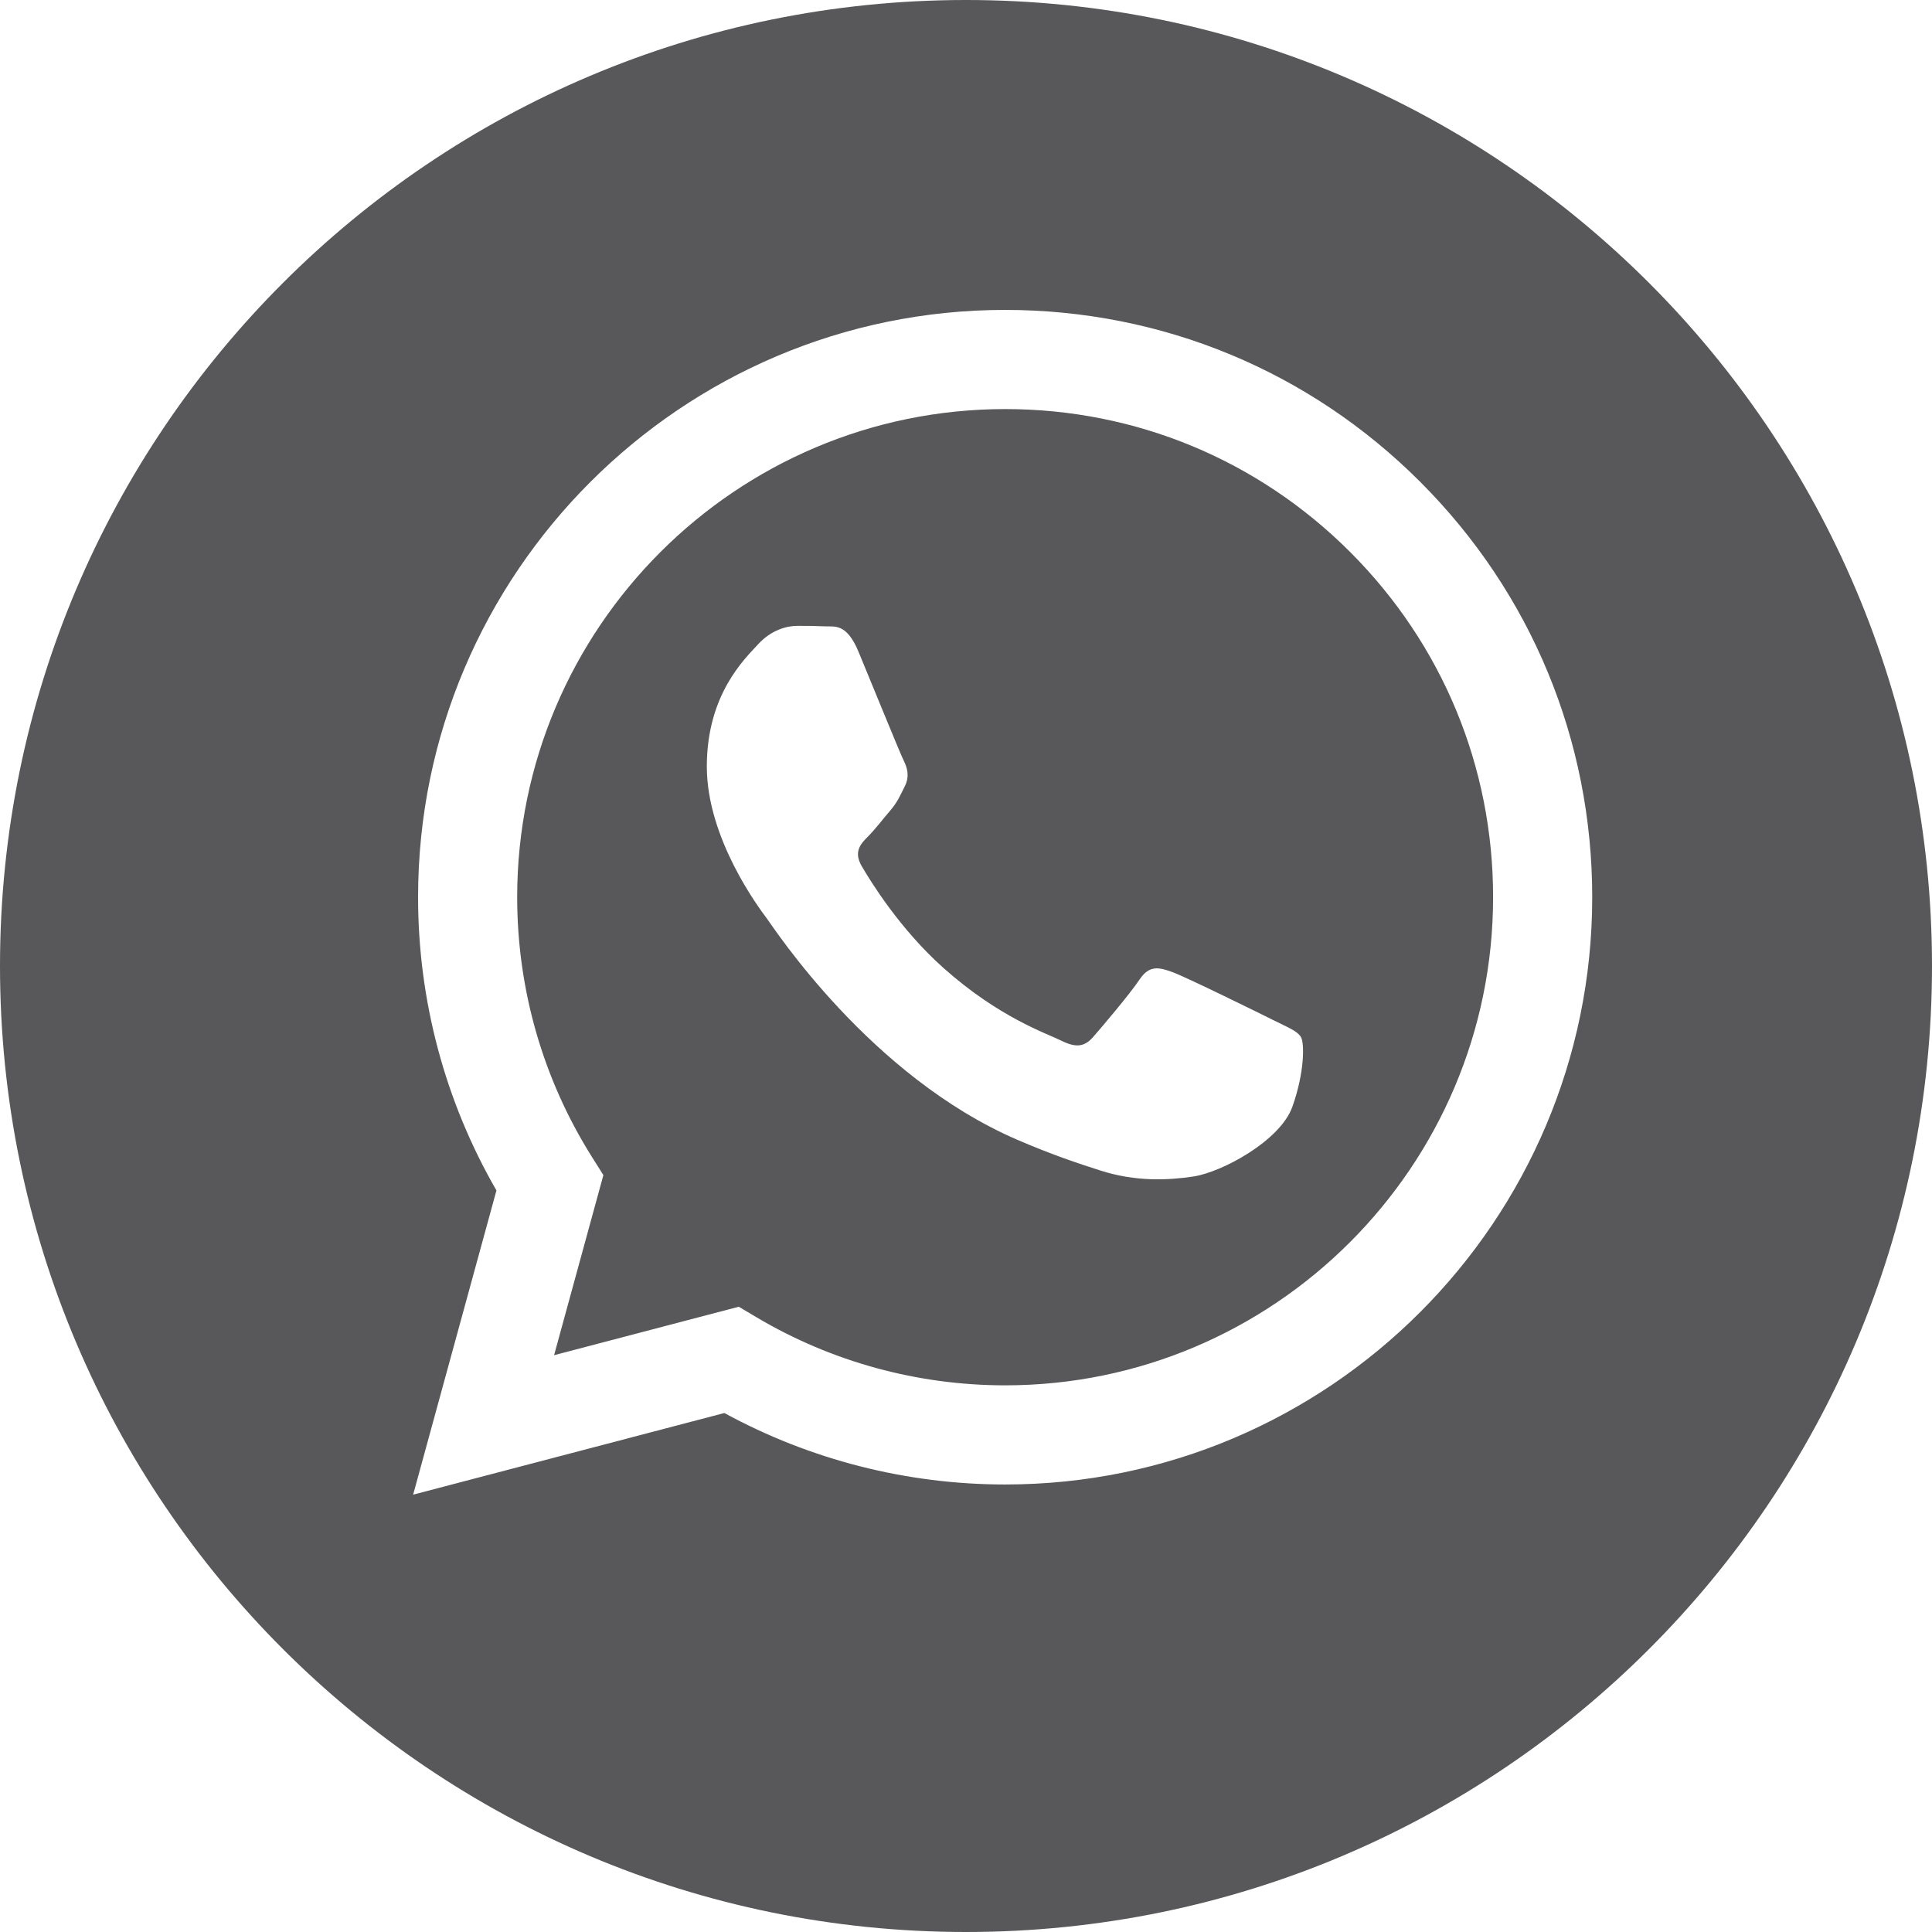
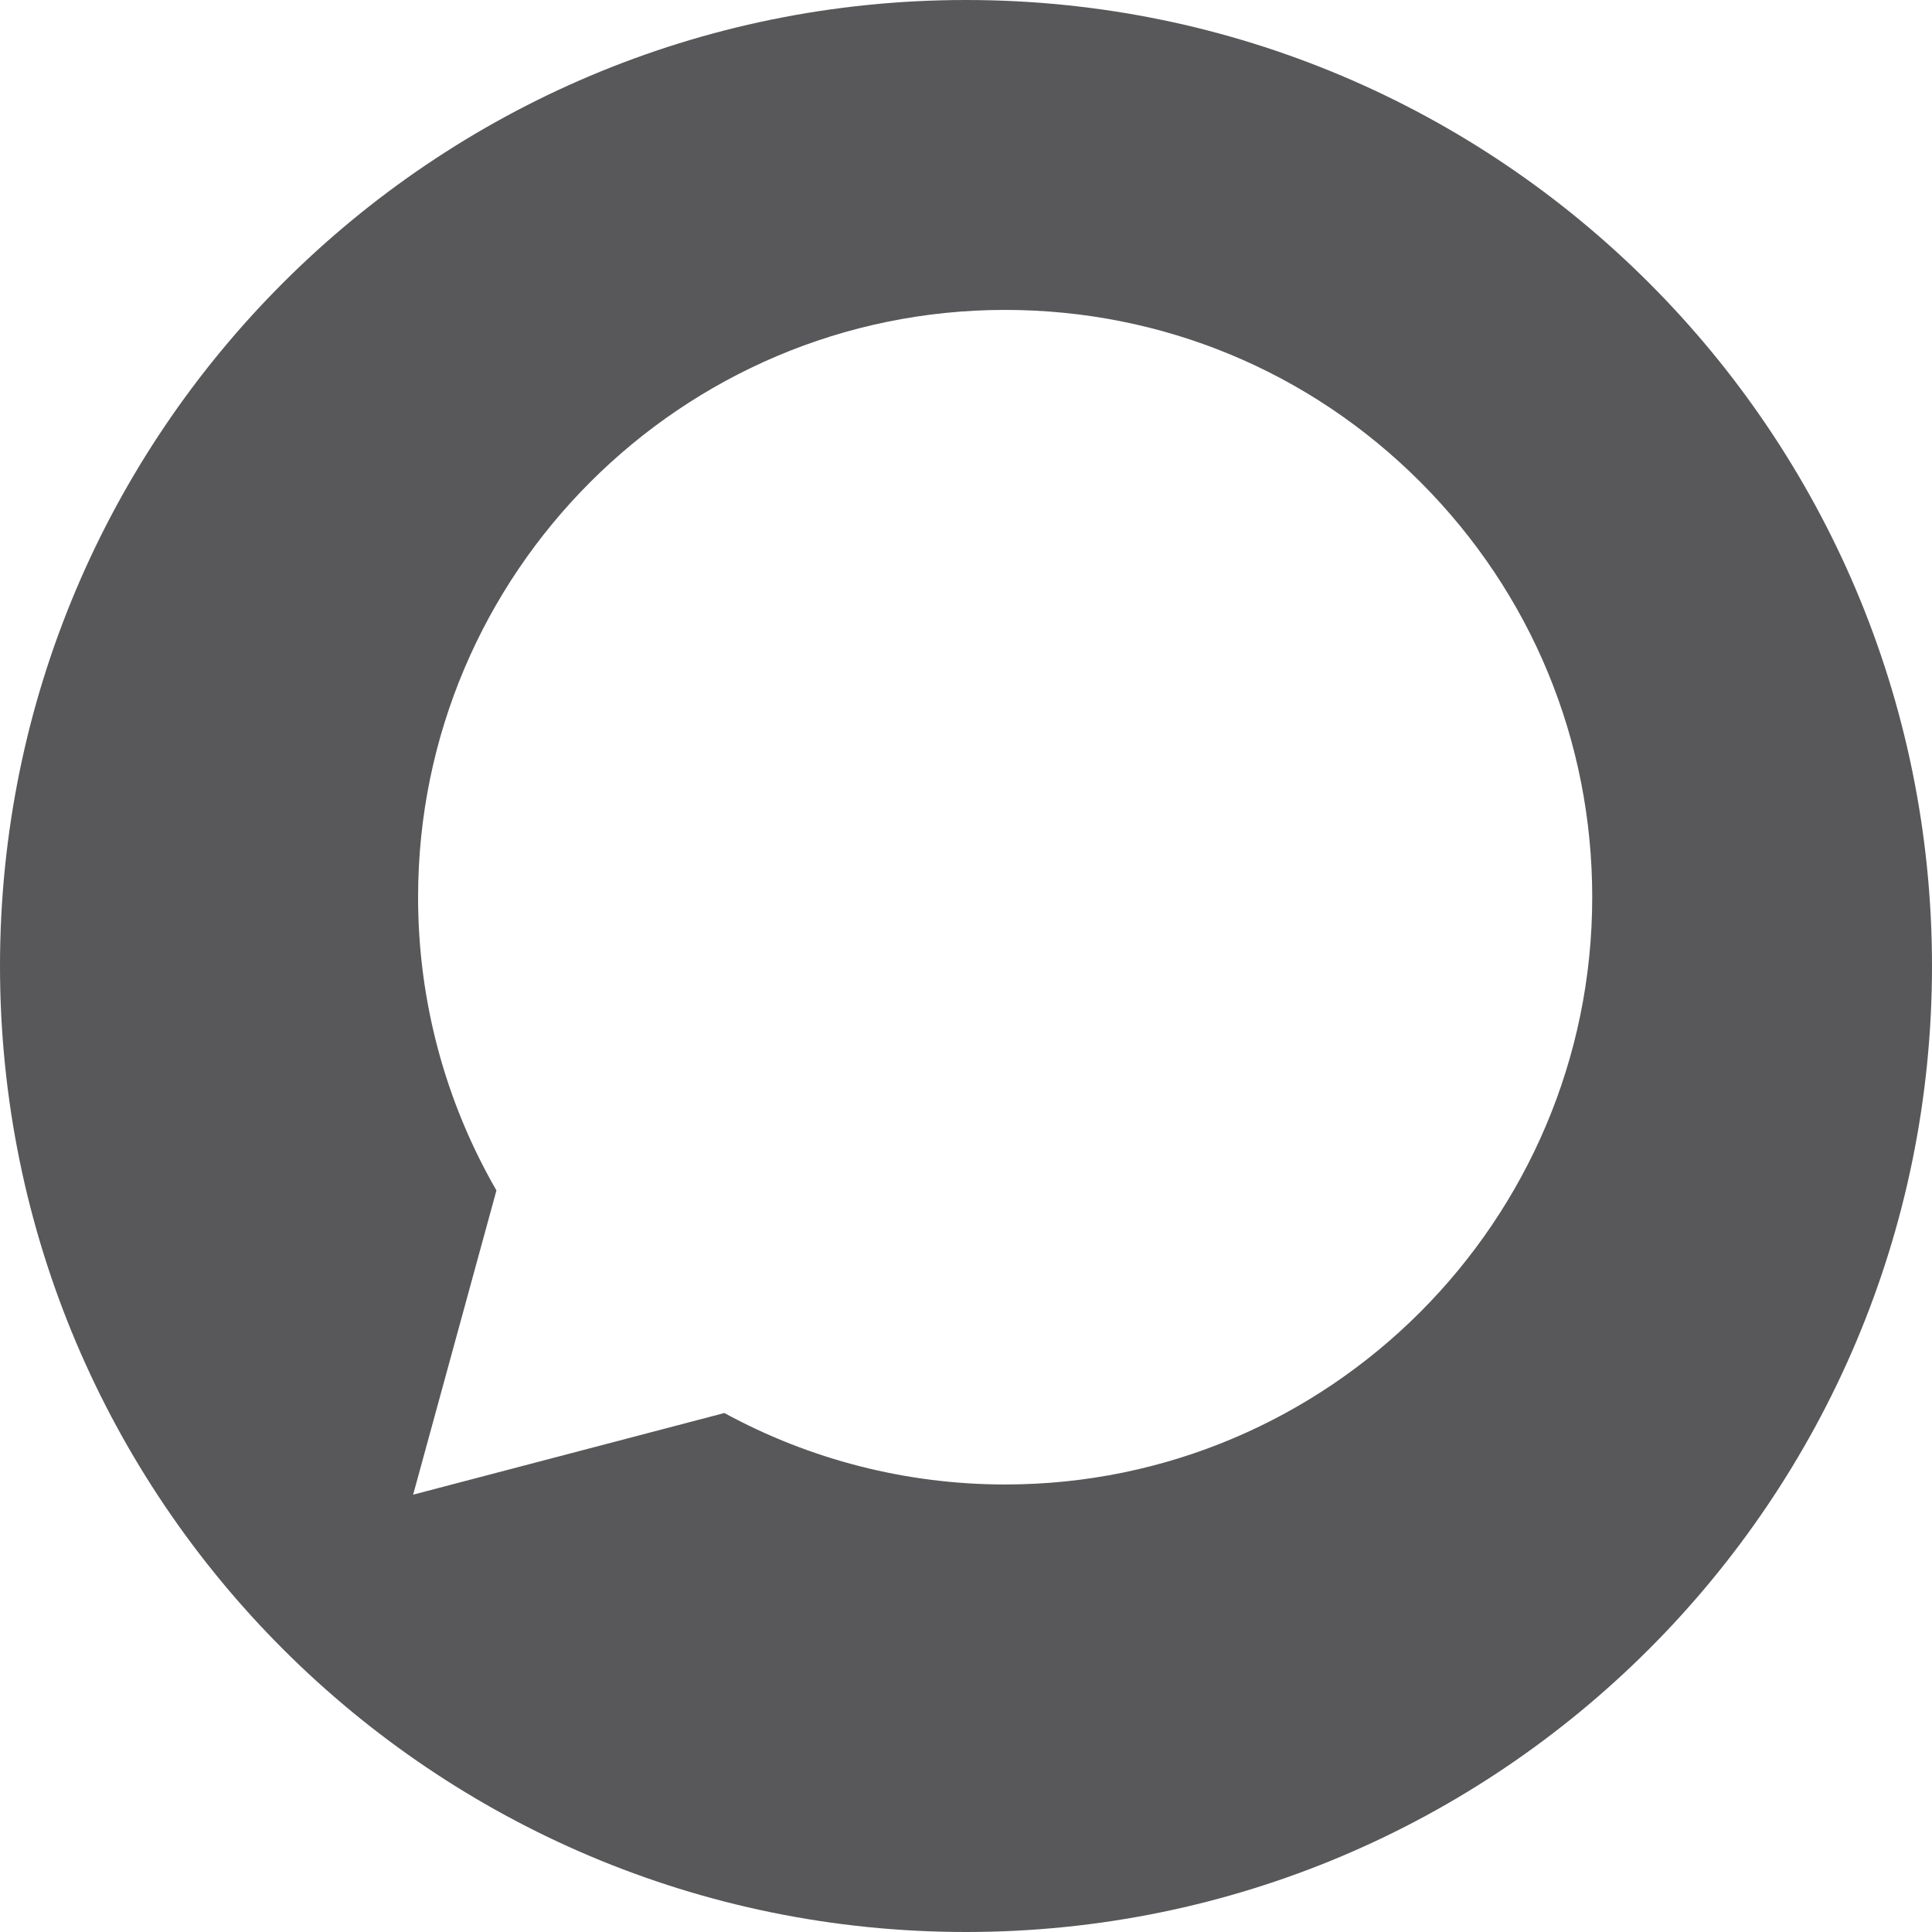
<svg xmlns="http://www.w3.org/2000/svg" width="120" height="120" viewBox="0 0 120 120" fill="none">
  <g clip-path="url(#clip0_7651_1874)">
-     <path d="M62.443 25.408C45.725 25.408 32.129 39.003 32.123 55.714C32.121 61.441 33.723 67.017 36.756 71.843L37.477 72.989L34.415 84.173L45.886 81.164L46.993 81.821C51.646 84.583 56.98 86.043 62.419 86.046H62.431C79.135 86.046 92.731 72.45 92.739 55.738C92.742 47.639 89.592 40.025 83.87 34.297C78.147 28.567 70.538 25.411 62.443 25.408ZM80.271 68.744C79.511 70.872 75.871 72.815 74.121 73.075C72.552 73.31 70.565 73.407 68.383 72.714C67.061 72.294 65.363 71.733 63.189 70.795C54.047 66.849 48.078 57.646 47.623 57.039C47.168 56.43 43.902 52.099 43.902 47.614C43.902 43.129 46.255 40.925 47.091 40.013C47.926 39.1 48.914 38.873 49.521 38.873C50.128 38.873 50.737 38.879 51.267 38.904C51.827 38.932 52.578 38.693 53.318 40.468C54.077 42.293 55.899 46.777 56.127 47.233C56.355 47.689 56.507 48.221 56.202 48.829C55.898 49.436 55.747 49.817 55.291 50.349C54.835 50.881 54.335 51.536 53.925 51.945C53.468 52.399 52.994 52.893 53.526 53.804C54.057 54.717 55.886 57.701 58.594 60.116C62.074 63.22 65.01 64.182 65.922 64.638C66.833 65.095 67.365 65.018 67.895 64.411C68.427 63.803 70.173 61.75 70.78 60.839C71.387 59.927 71.995 60.078 72.83 60.382C73.665 60.686 78.145 62.89 79.056 63.346C79.968 63.803 80.575 64.03 80.802 64.411C81.03 64.79 81.03 66.616 80.271 68.744Z" fill="#58585A" />
    <path d="M60 0C26.863 0 0 26.863 0 60C0 93.137 26.863 120 60 120C93.137 120 120 93.137 120 60C120 26.863 93.137 0 60 0ZM62.431 92.204C62.43 92.204 62.432 92.204 62.431 92.204H62.416C56.313 92.201 50.317 90.67 44.992 87.765L25.661 92.836L30.835 73.94C27.643 68.41 25.964 62.137 25.968 55.711C25.974 35.605 42.333 19.249 62.431 19.249C72.186 19.253 81.342 23.05 88.226 29.943C95.11 36.834 98.9 45.996 98.896 55.74C98.887 75.846 82.528 92.204 62.431 92.204Z" fill="#58585A" />
  </g>
  <defs>
    <clipPath id="clip0_7651_1874">
      <rect width="30" height="30" fill="white" transform="scale(4)" />
    </clipPath>
  </defs>
</svg>